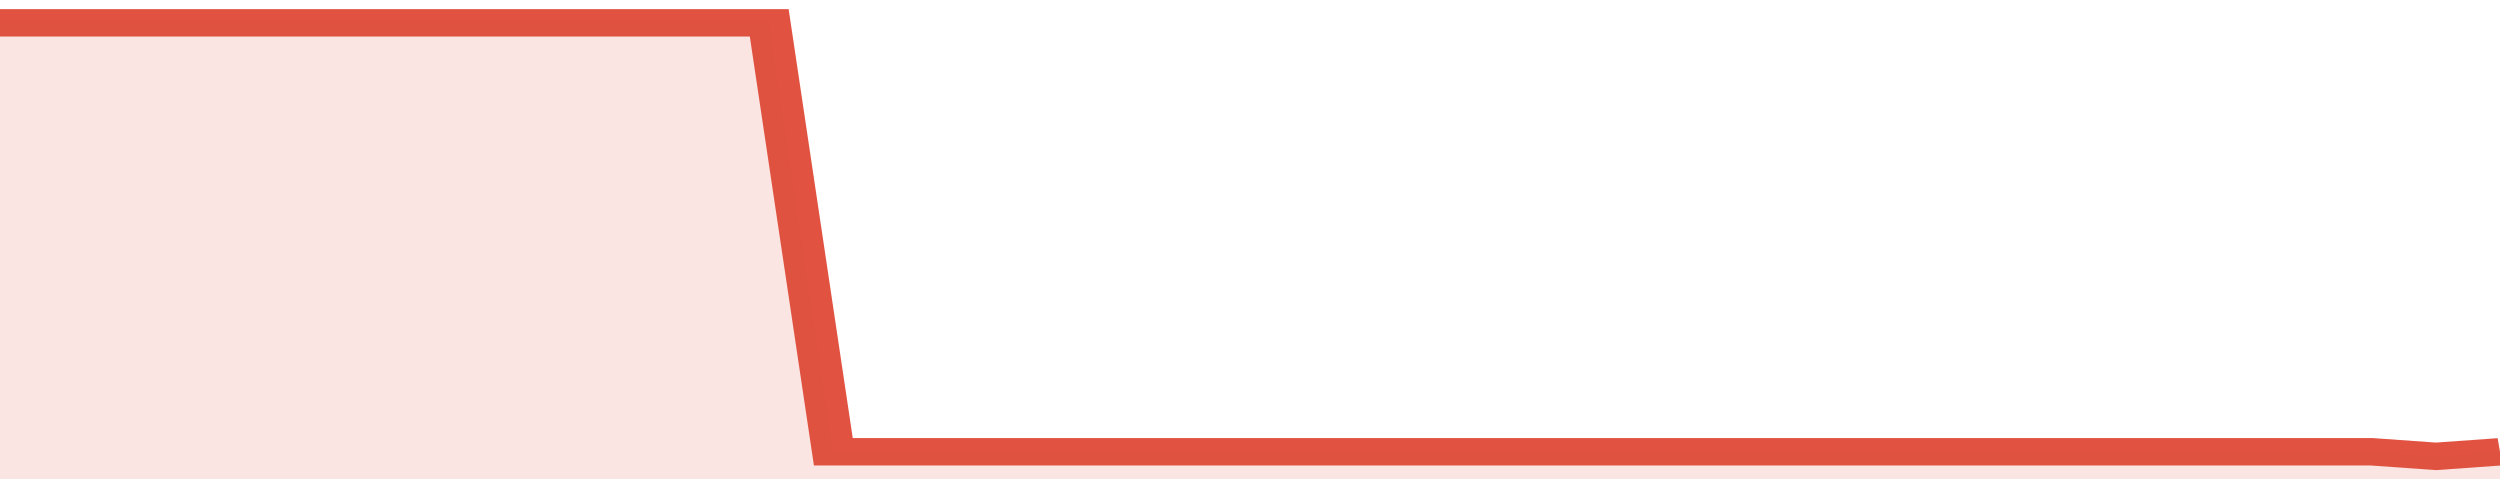
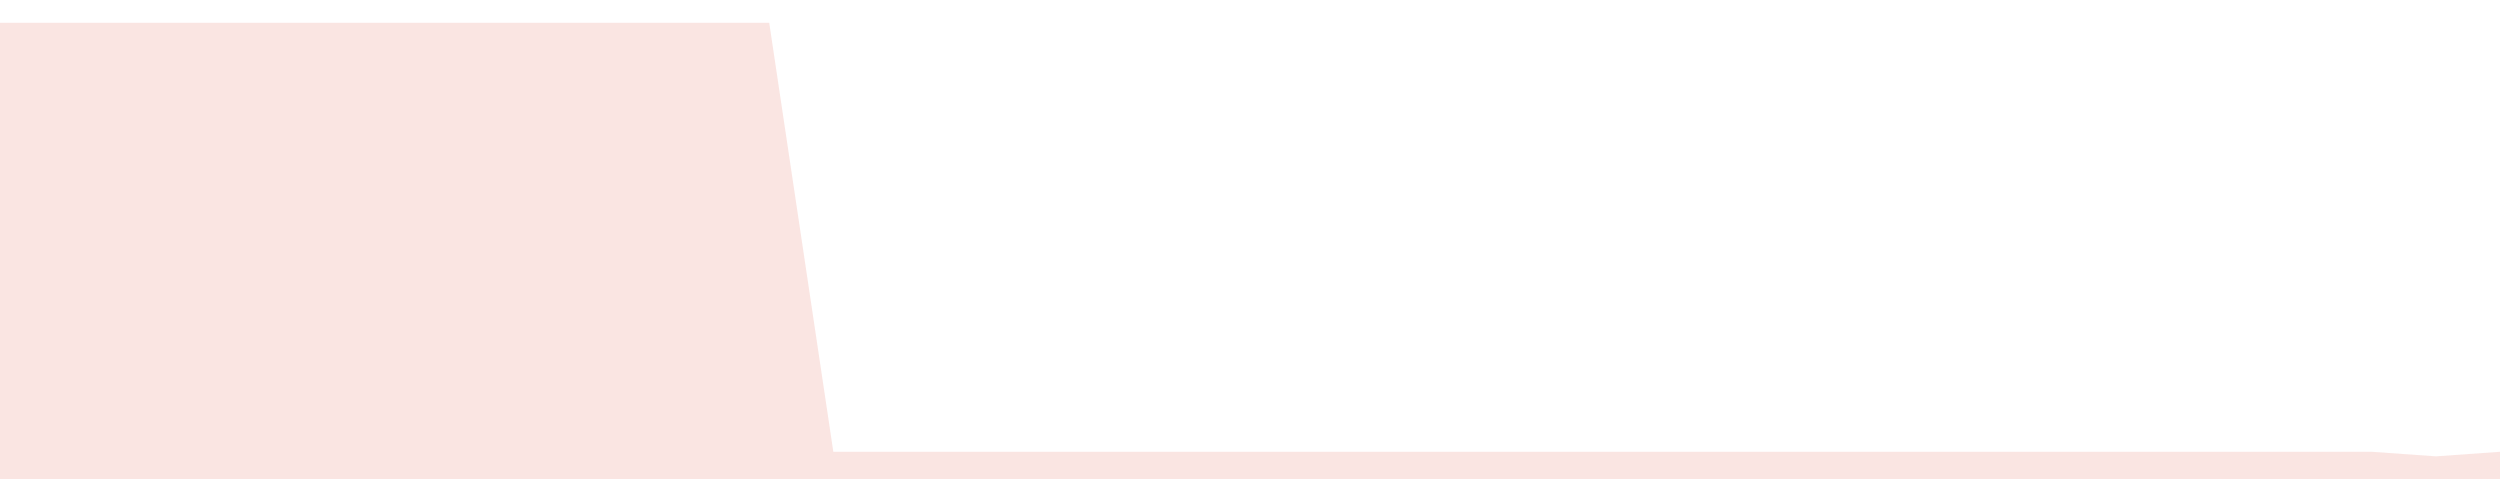
<svg xmlns="http://www.w3.org/2000/svg" viewBox="0 0 351 105" width="120" height="23" preserveAspectRatio="none">
-   <polyline fill="none" stroke="#E15241" stroke-width="6" points="0, 5 9, 5 18, 5 27, 5 36, 5 45, 5 54, 5 63, 5 72, 5 81, 5 90, 5 99, 5 108, 5 117, 99 126, 99 135, 99 144, 99 153, 99 162, 99 171, 99 180, 99 189, 99 198, 99 207, 99 216, 99 225, 99 234, 99 243, 99 252, 99 261, 99 270, 99 279, 99 288, 99 297, 99 306, 99 315, 99 324, 99 333, 99 342, 100 351, 99 351, 99 "> </polyline>
  <polygon fill="#E15241" opacity="0.15" points="0, 105 0, 5 9, 5 18, 5 27, 5 36, 5 45, 5 54, 5 63, 5 72, 5 81, 5 90, 5 99, 5 108, 5 117, 99 126, 99 135, 99 144, 99 153, 99 162, 99 171, 99 180, 99 189, 99 198, 99 207, 99 216, 99 225, 99 234, 99 243, 99 252, 99 261, 99 270, 99 279, 99 288, 99 297, 99 306, 99 315, 99 324, 99 333, 99 342, 100 351, 99 351, 105 " />
</svg>